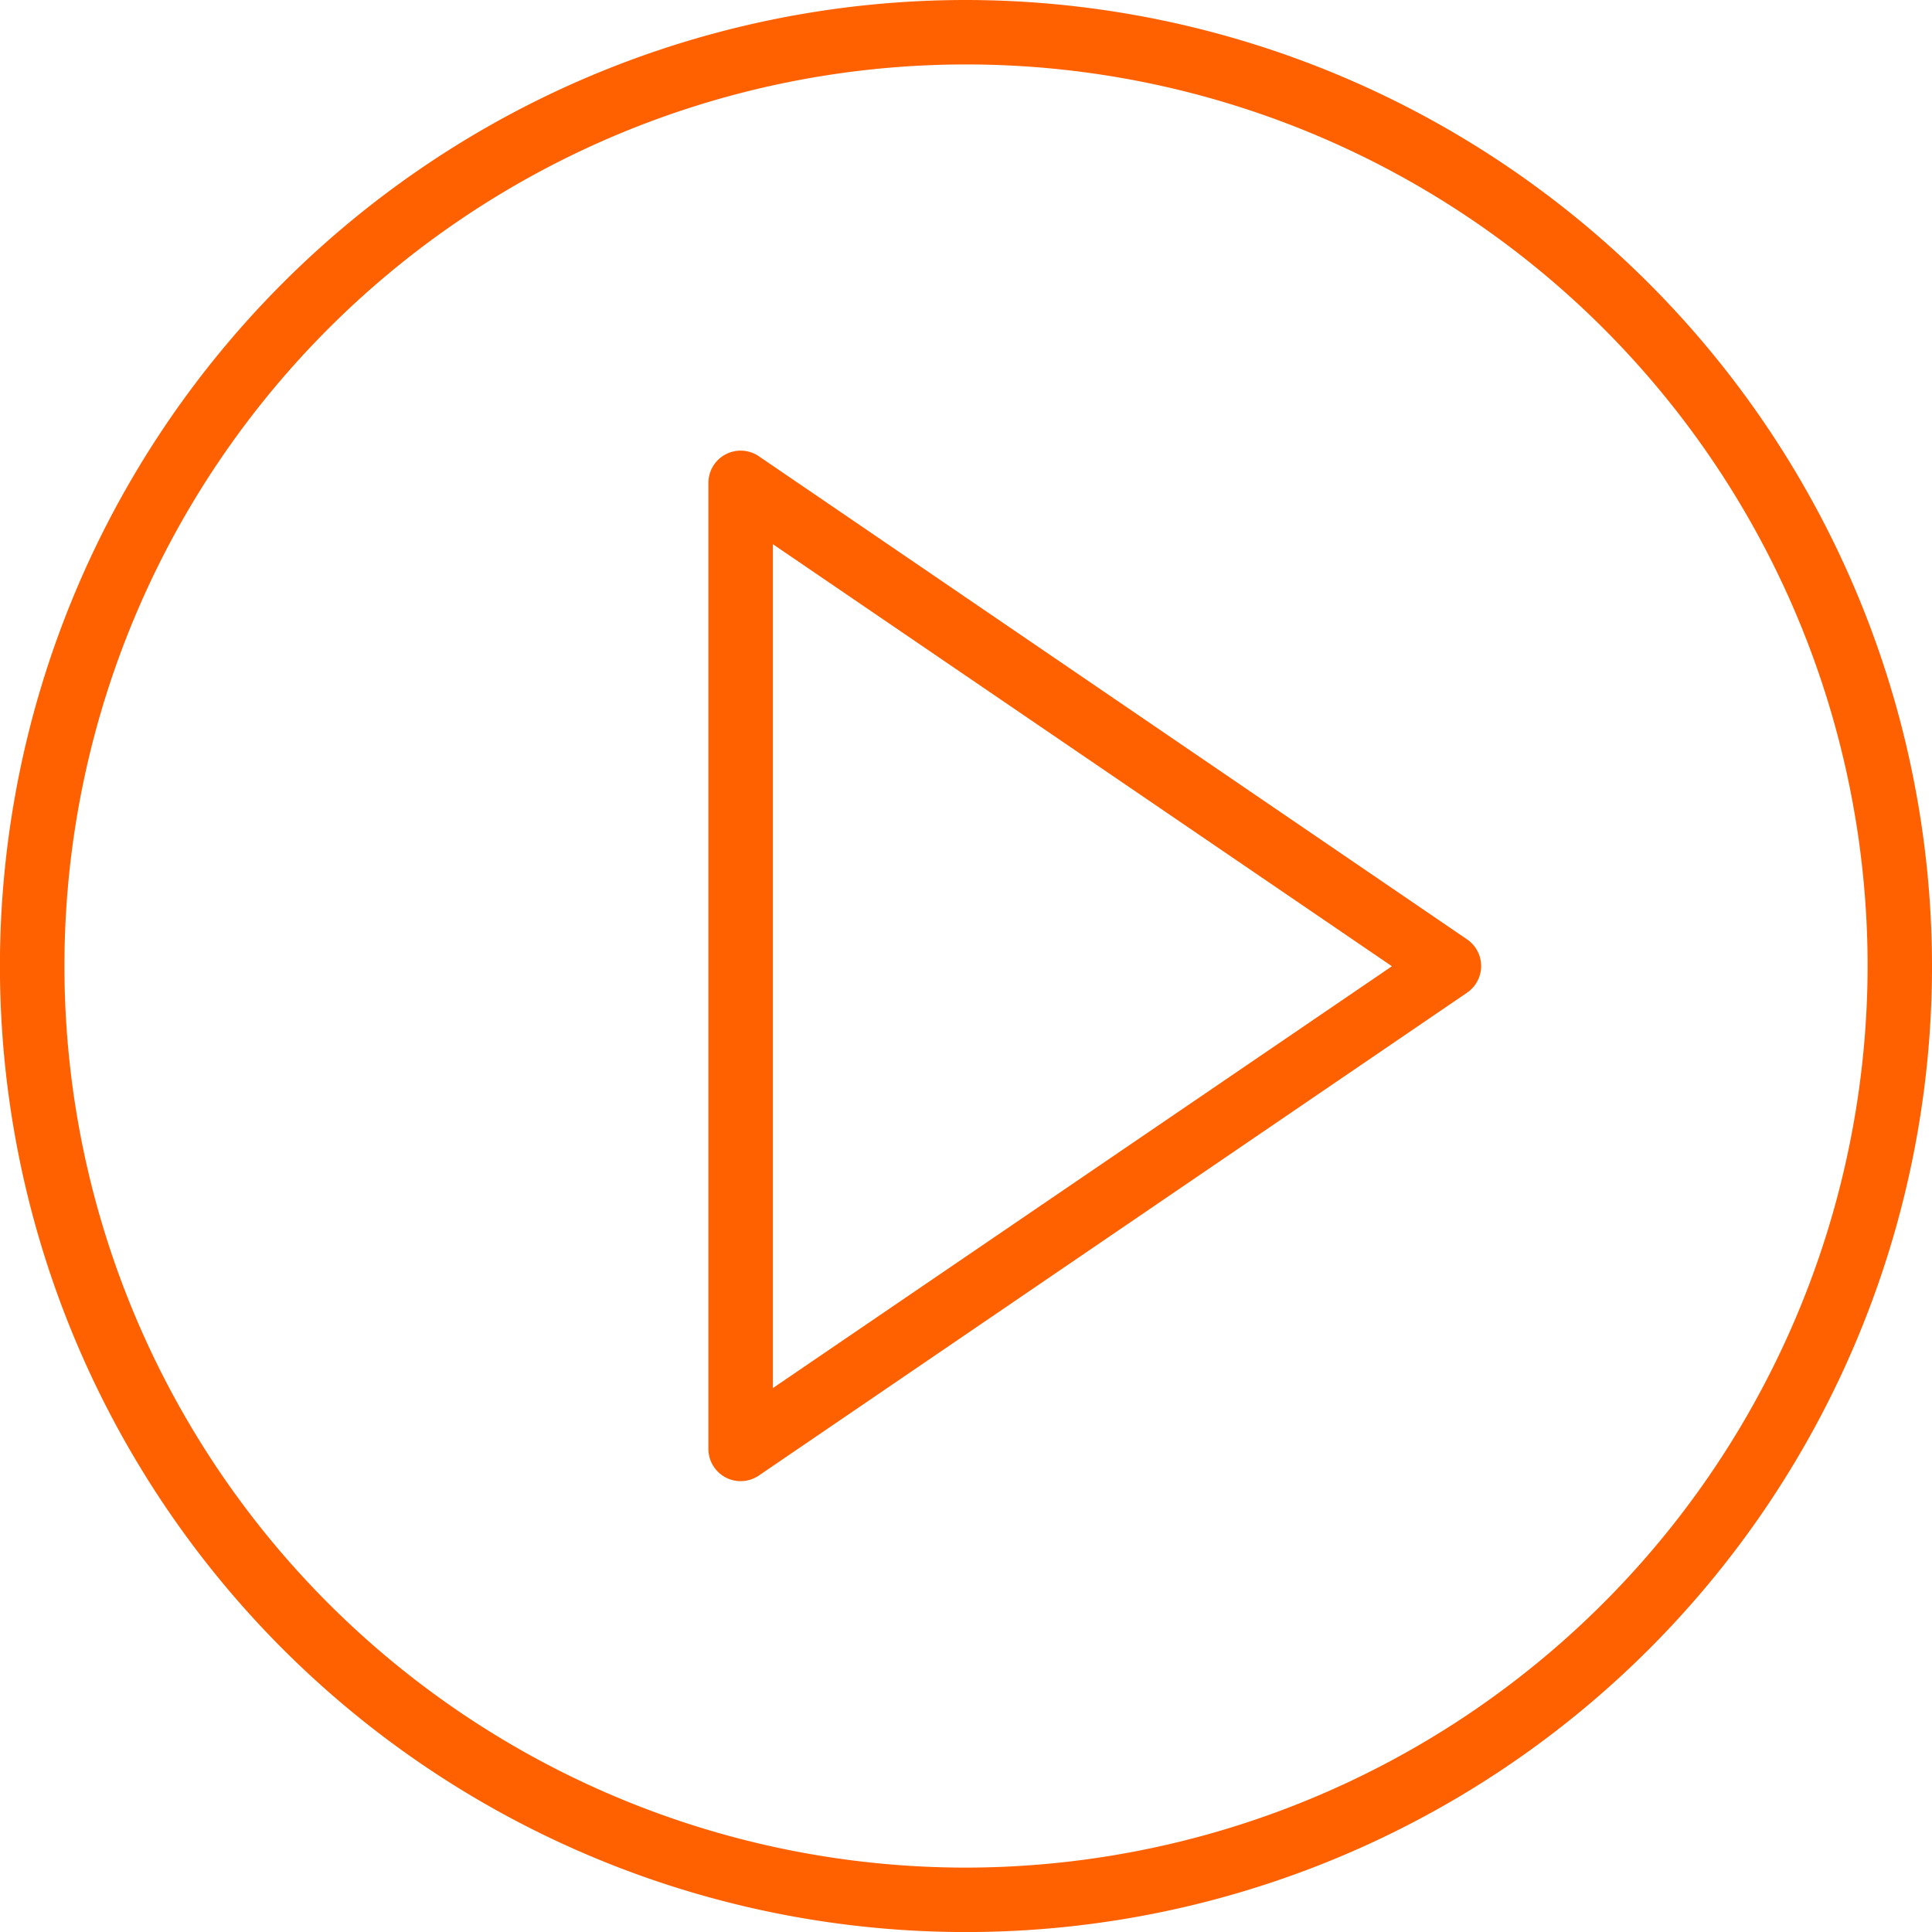
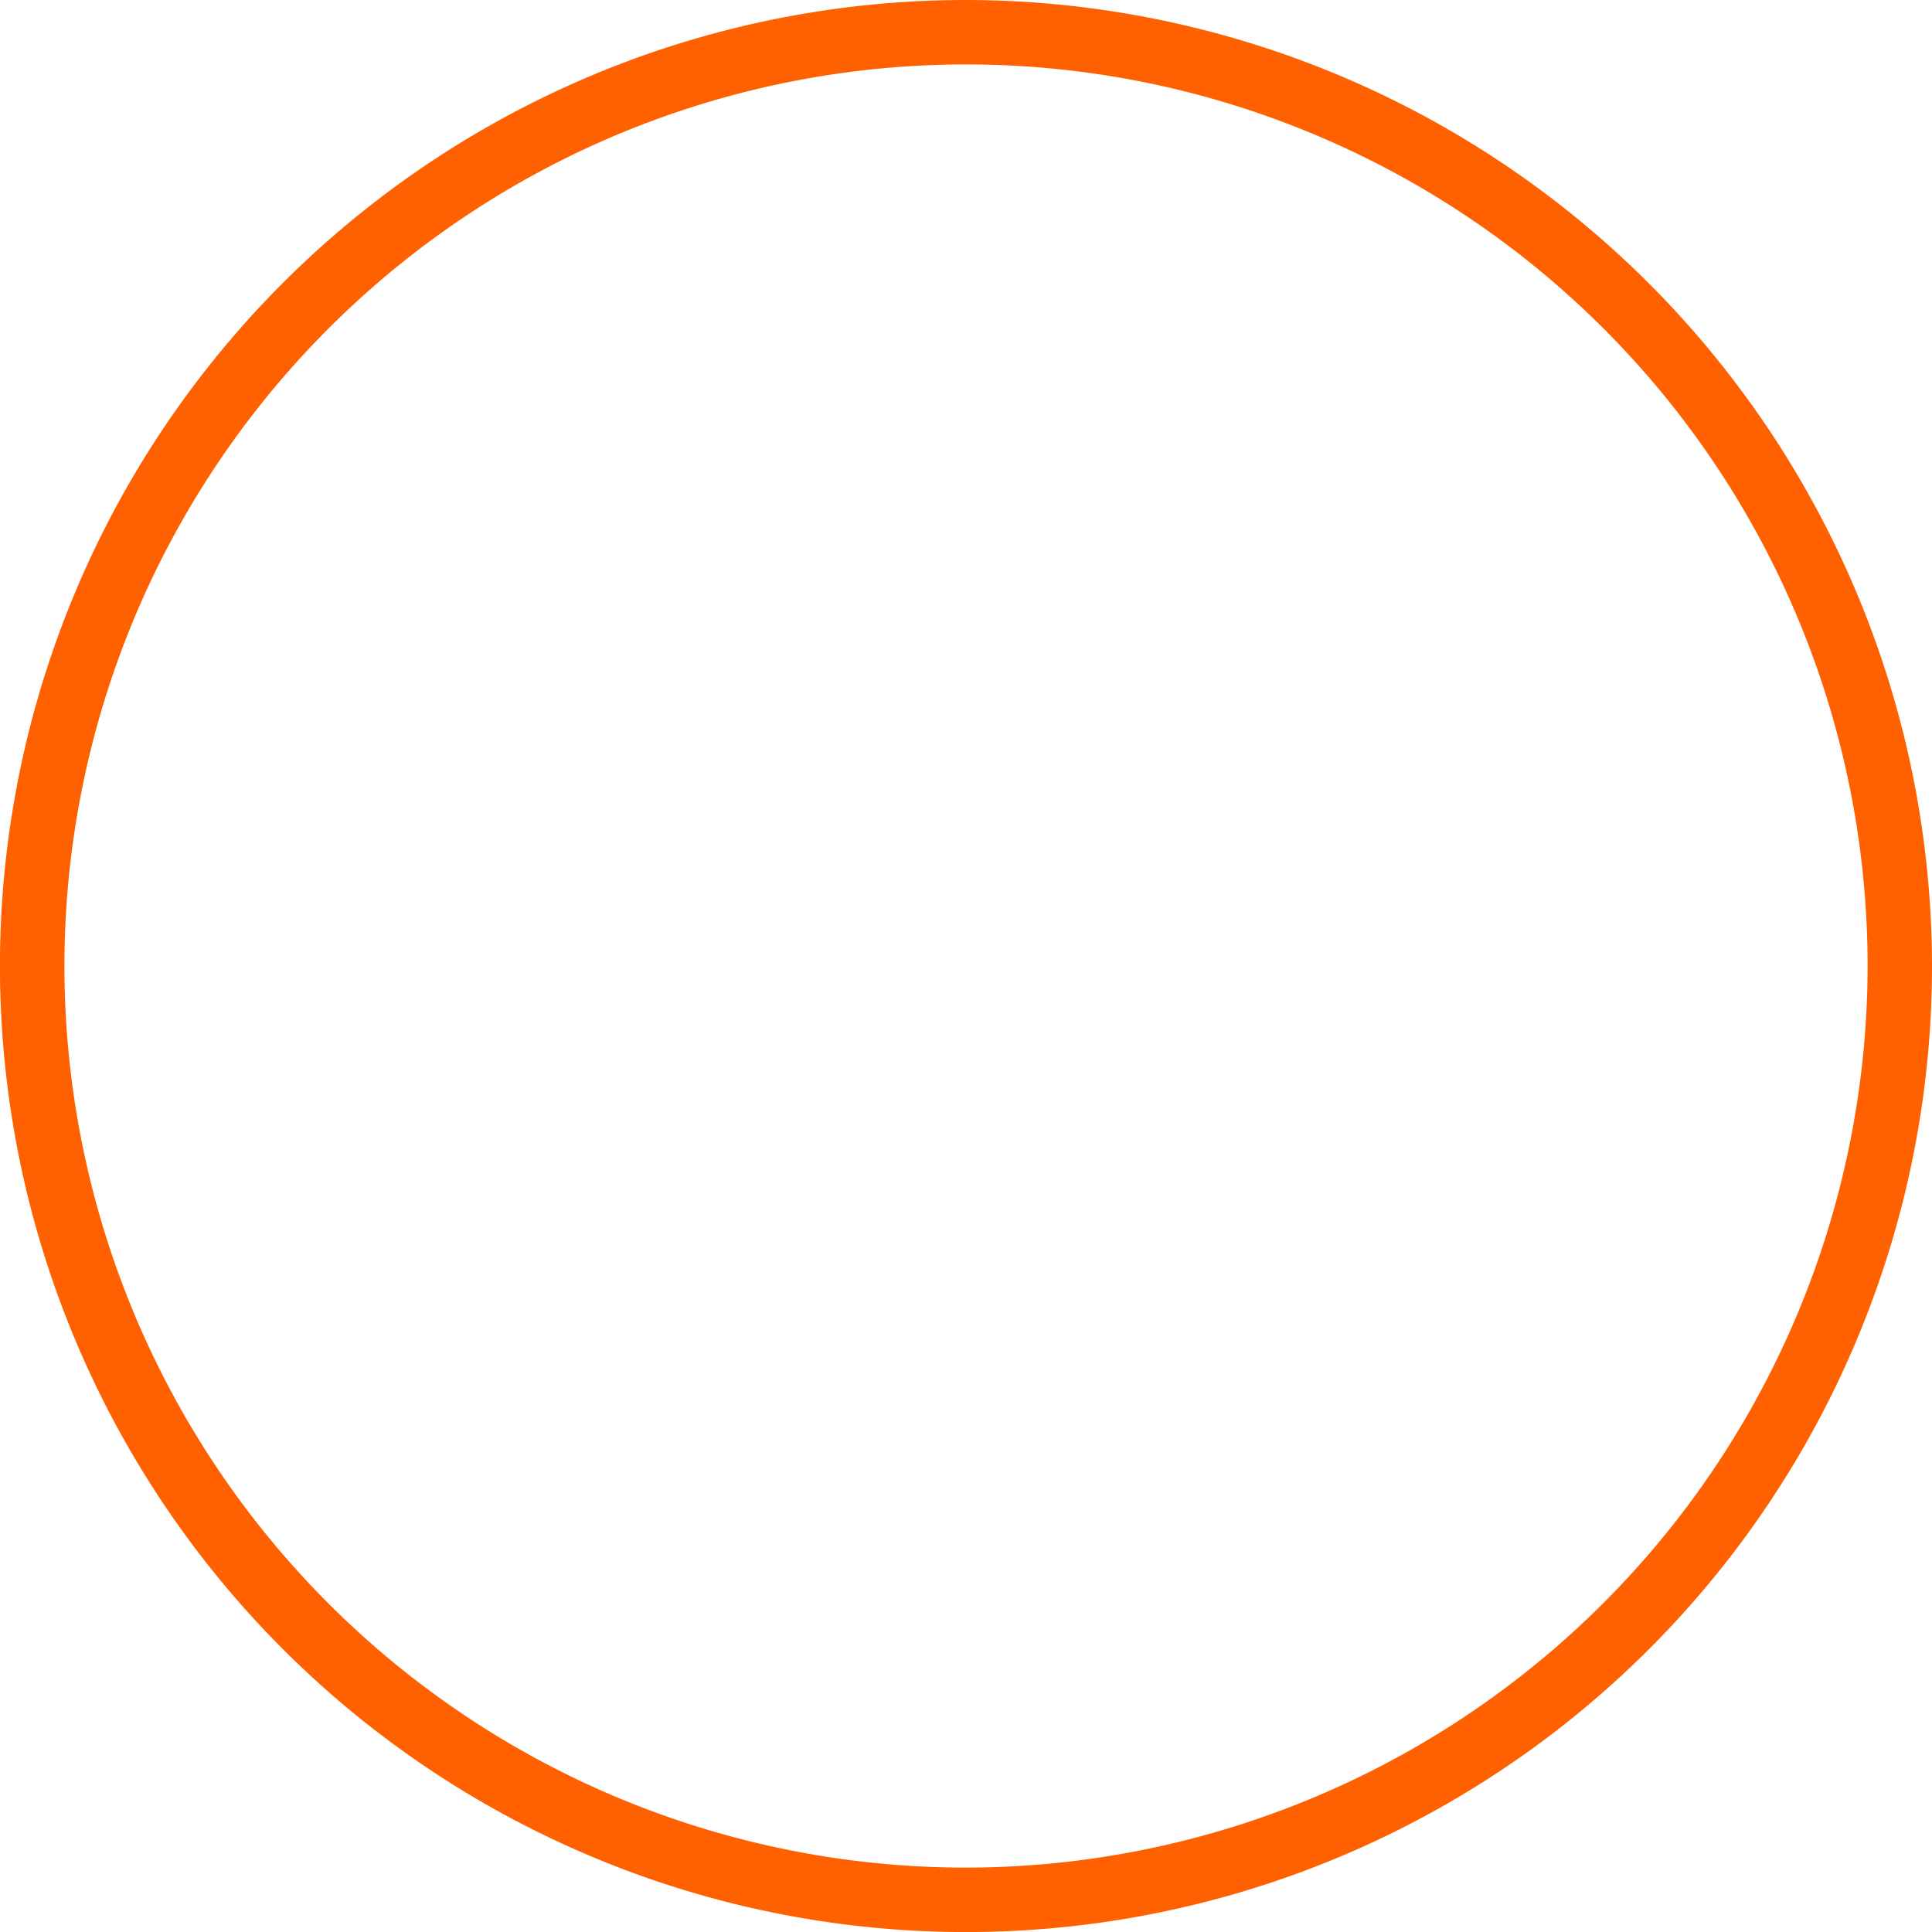
<svg xmlns="http://www.w3.org/2000/svg" id="play-button" width="35.945" height="35.945" viewBox="0 0 35.945 35.945">
-   <path id="Path_98" data-name="Path 98" d="M36.116,23.091,22.936,14.1A.6.6,0,0,0,22,14.6V32.572a.6.6,0,0,0,.936.495l13.18-8.986a.6.6,0,0,0,0-.99ZM23.2,31.438v-15.7l11.517,7.852Z" transform="translate(-8.82 -5.613)" fill="#ff6000" />
  <path id="Path_99" data-name="Path 99" d="M17.973,0A17.973,17.973,0,1,0,35.945,17.973,17.993,17.993,0,0,0,17.973,0Zm0,34.747A16.774,16.774,0,1,1,34.747,17.973,16.794,16.794,0,0,1,17.973,34.747Z" fill="#ff6000" />
</svg>